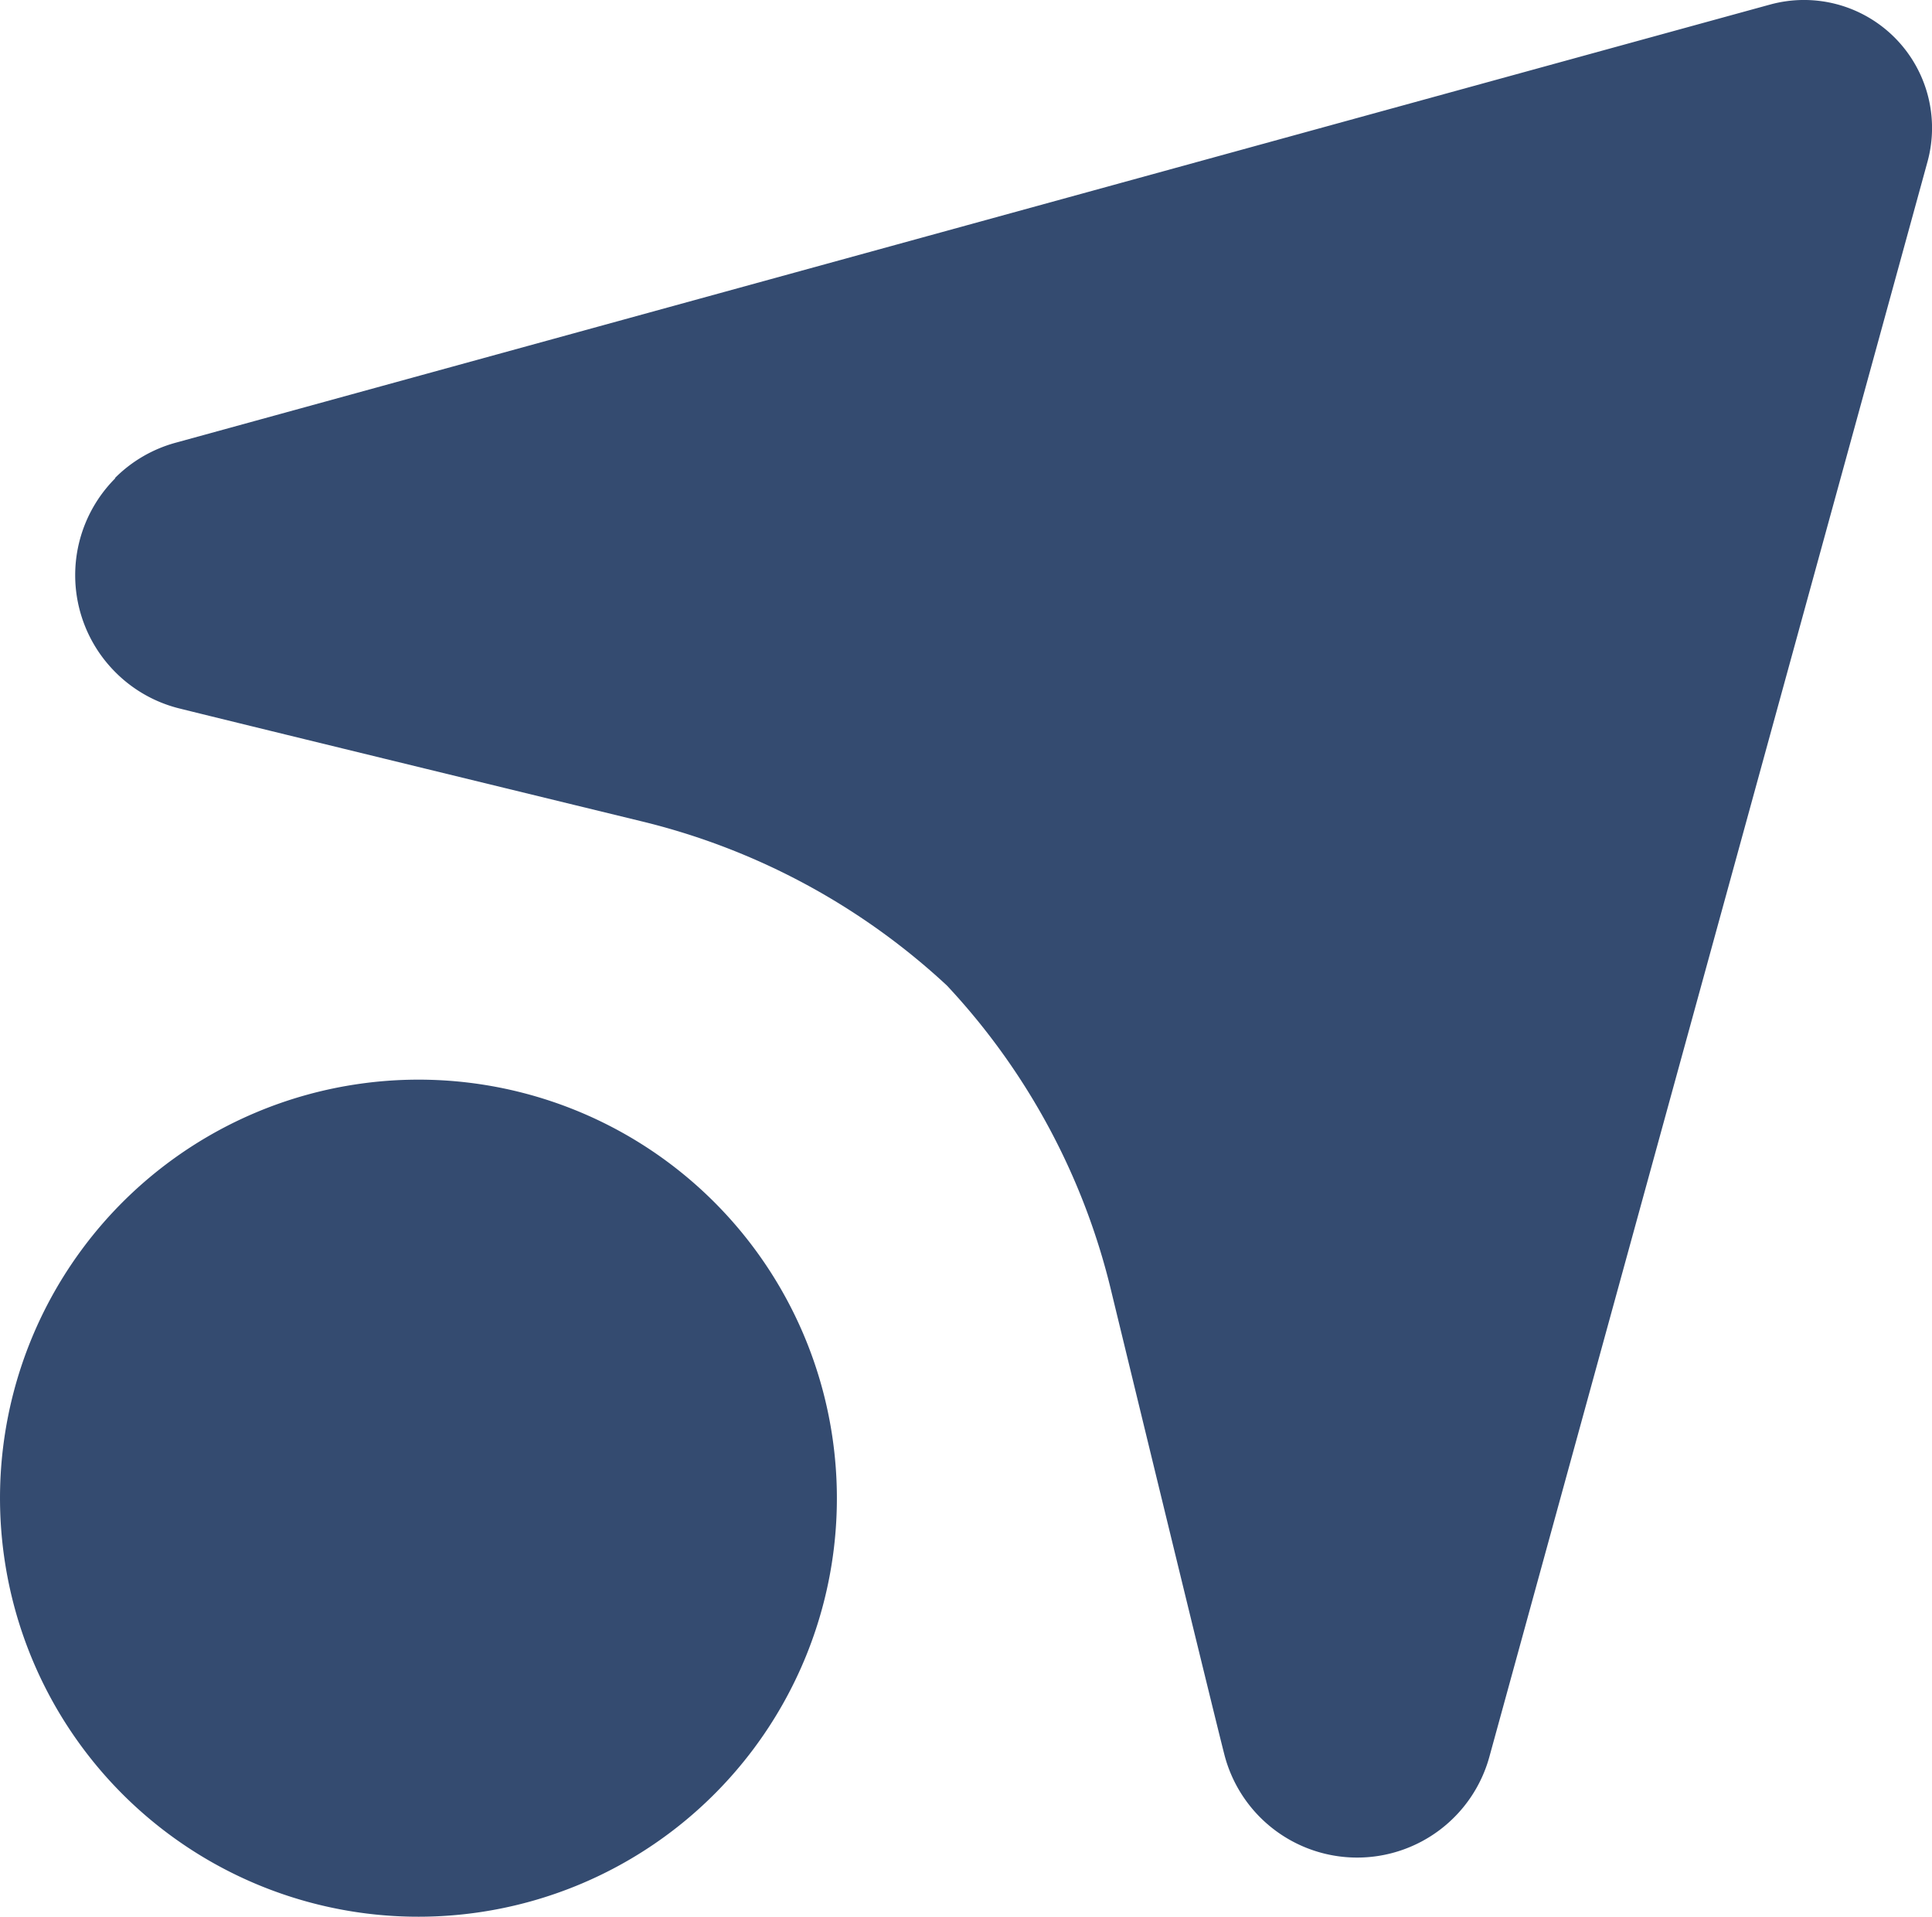
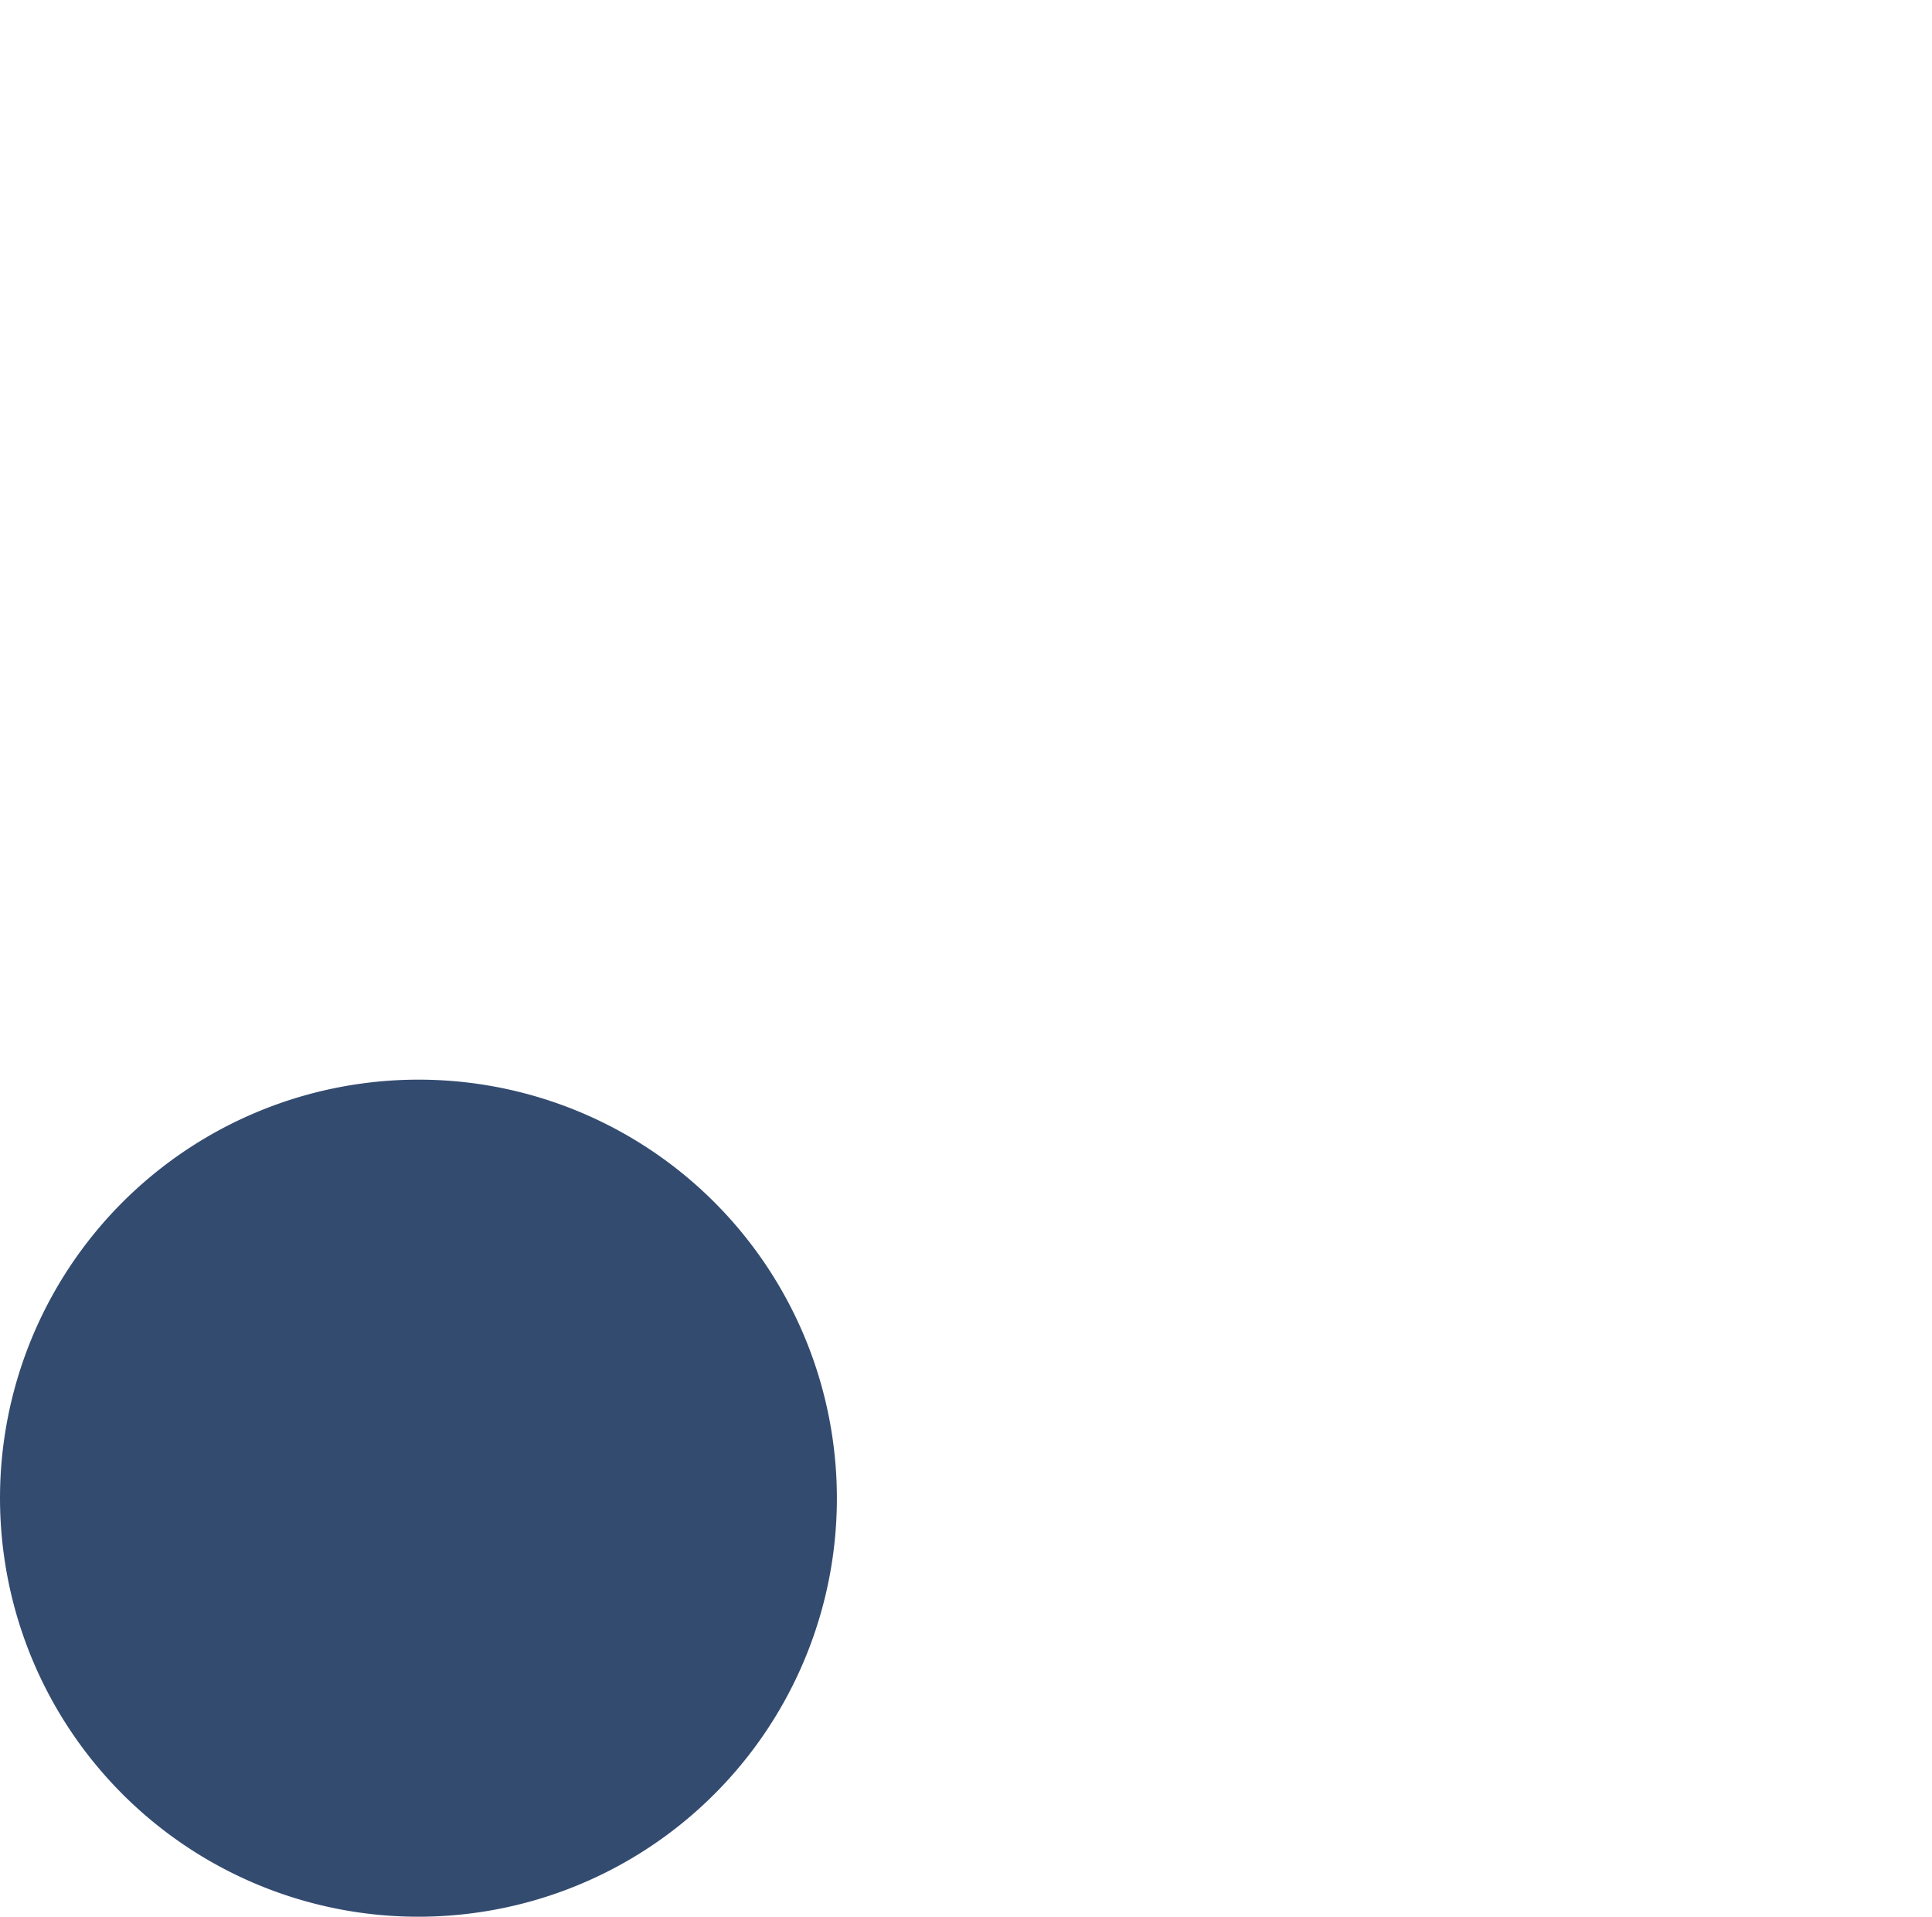
<svg xmlns="http://www.w3.org/2000/svg" width="37.606" height="37.3" viewBox="0 0 37.606 37.3">
  <g id="Raggruppa_729" data-name="Raggruppa 729" transform="translate(0 21.013)">
    <path id="Tracciato_502" data-name="Tracciato 502" d="M-.019-2.147a8.142,8.142,0,0,1,6.93-9.2,8.142,8.142,0,0,1,9.2,6.93,8.142,8.142,0,0,1-6.93,9.2,8.142,8.142,0,0,1-9.2-6.93" transform="translate(0.099 11.424)" fill="#344b70" />
  </g>
  <g id="Raggruppa_730" data-name="Raggruppa 730" transform="translate(1.457 0)">
-     <path id="Tracciato_503" data-name="Tracciato 503" d="M-.181-2.153a2.658,2.658,0,0,1,1.19-.689s30.627-8.416,31.033-8.526a2.493,2.493,0,0,1,2.416.642h0A2.489,2.489,0,0,1,35.1-8.31c-.11.406-8.526,31.033-8.526,31.033a2.669,2.669,0,0,1-5.16-.03c-.227-.884-2.2-9.011-2.2-9.011a13.2,13.2,0,0,0-3.2-5.957,13.346,13.346,0,0,0-5.957-3.2s-8.126-1.977-9.011-2.2a2.661,2.661,0,0,1-1.22-.7,2.669,2.669,0,0,1,0-3.774" transform="translate(0.962 11.455)" fill="#344b70" />
-   </g>
+     </g>
</svg>